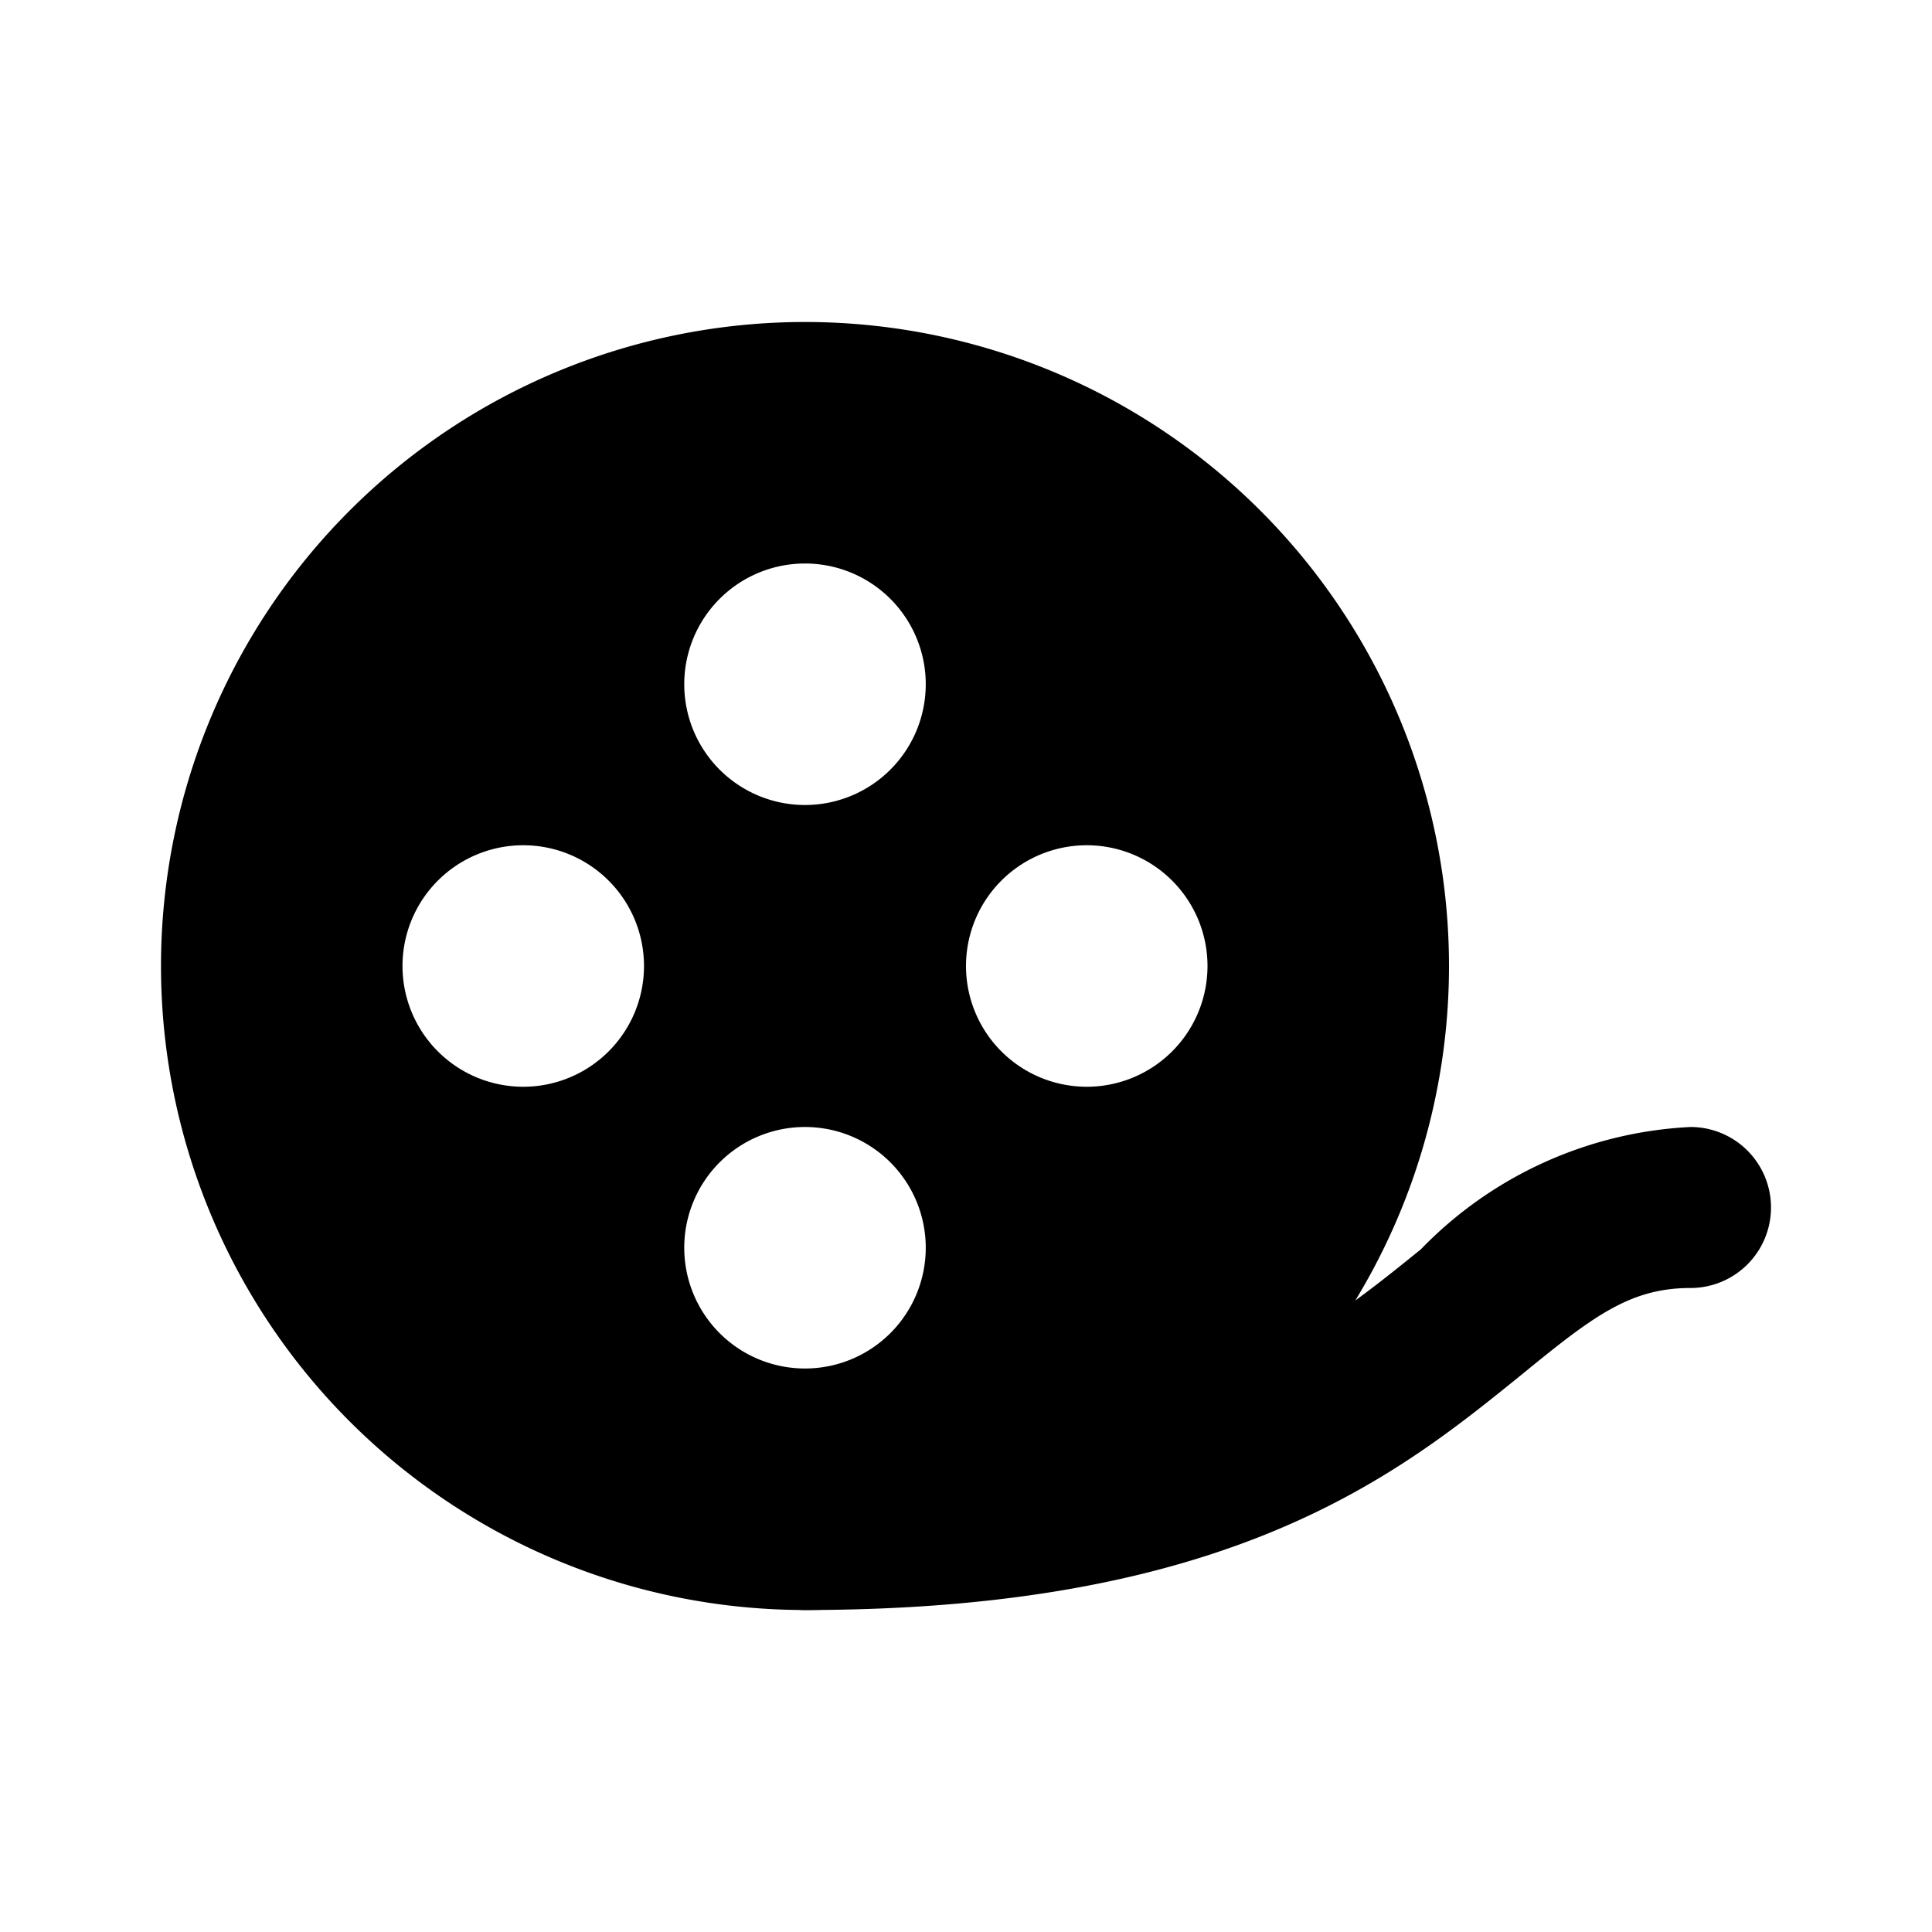
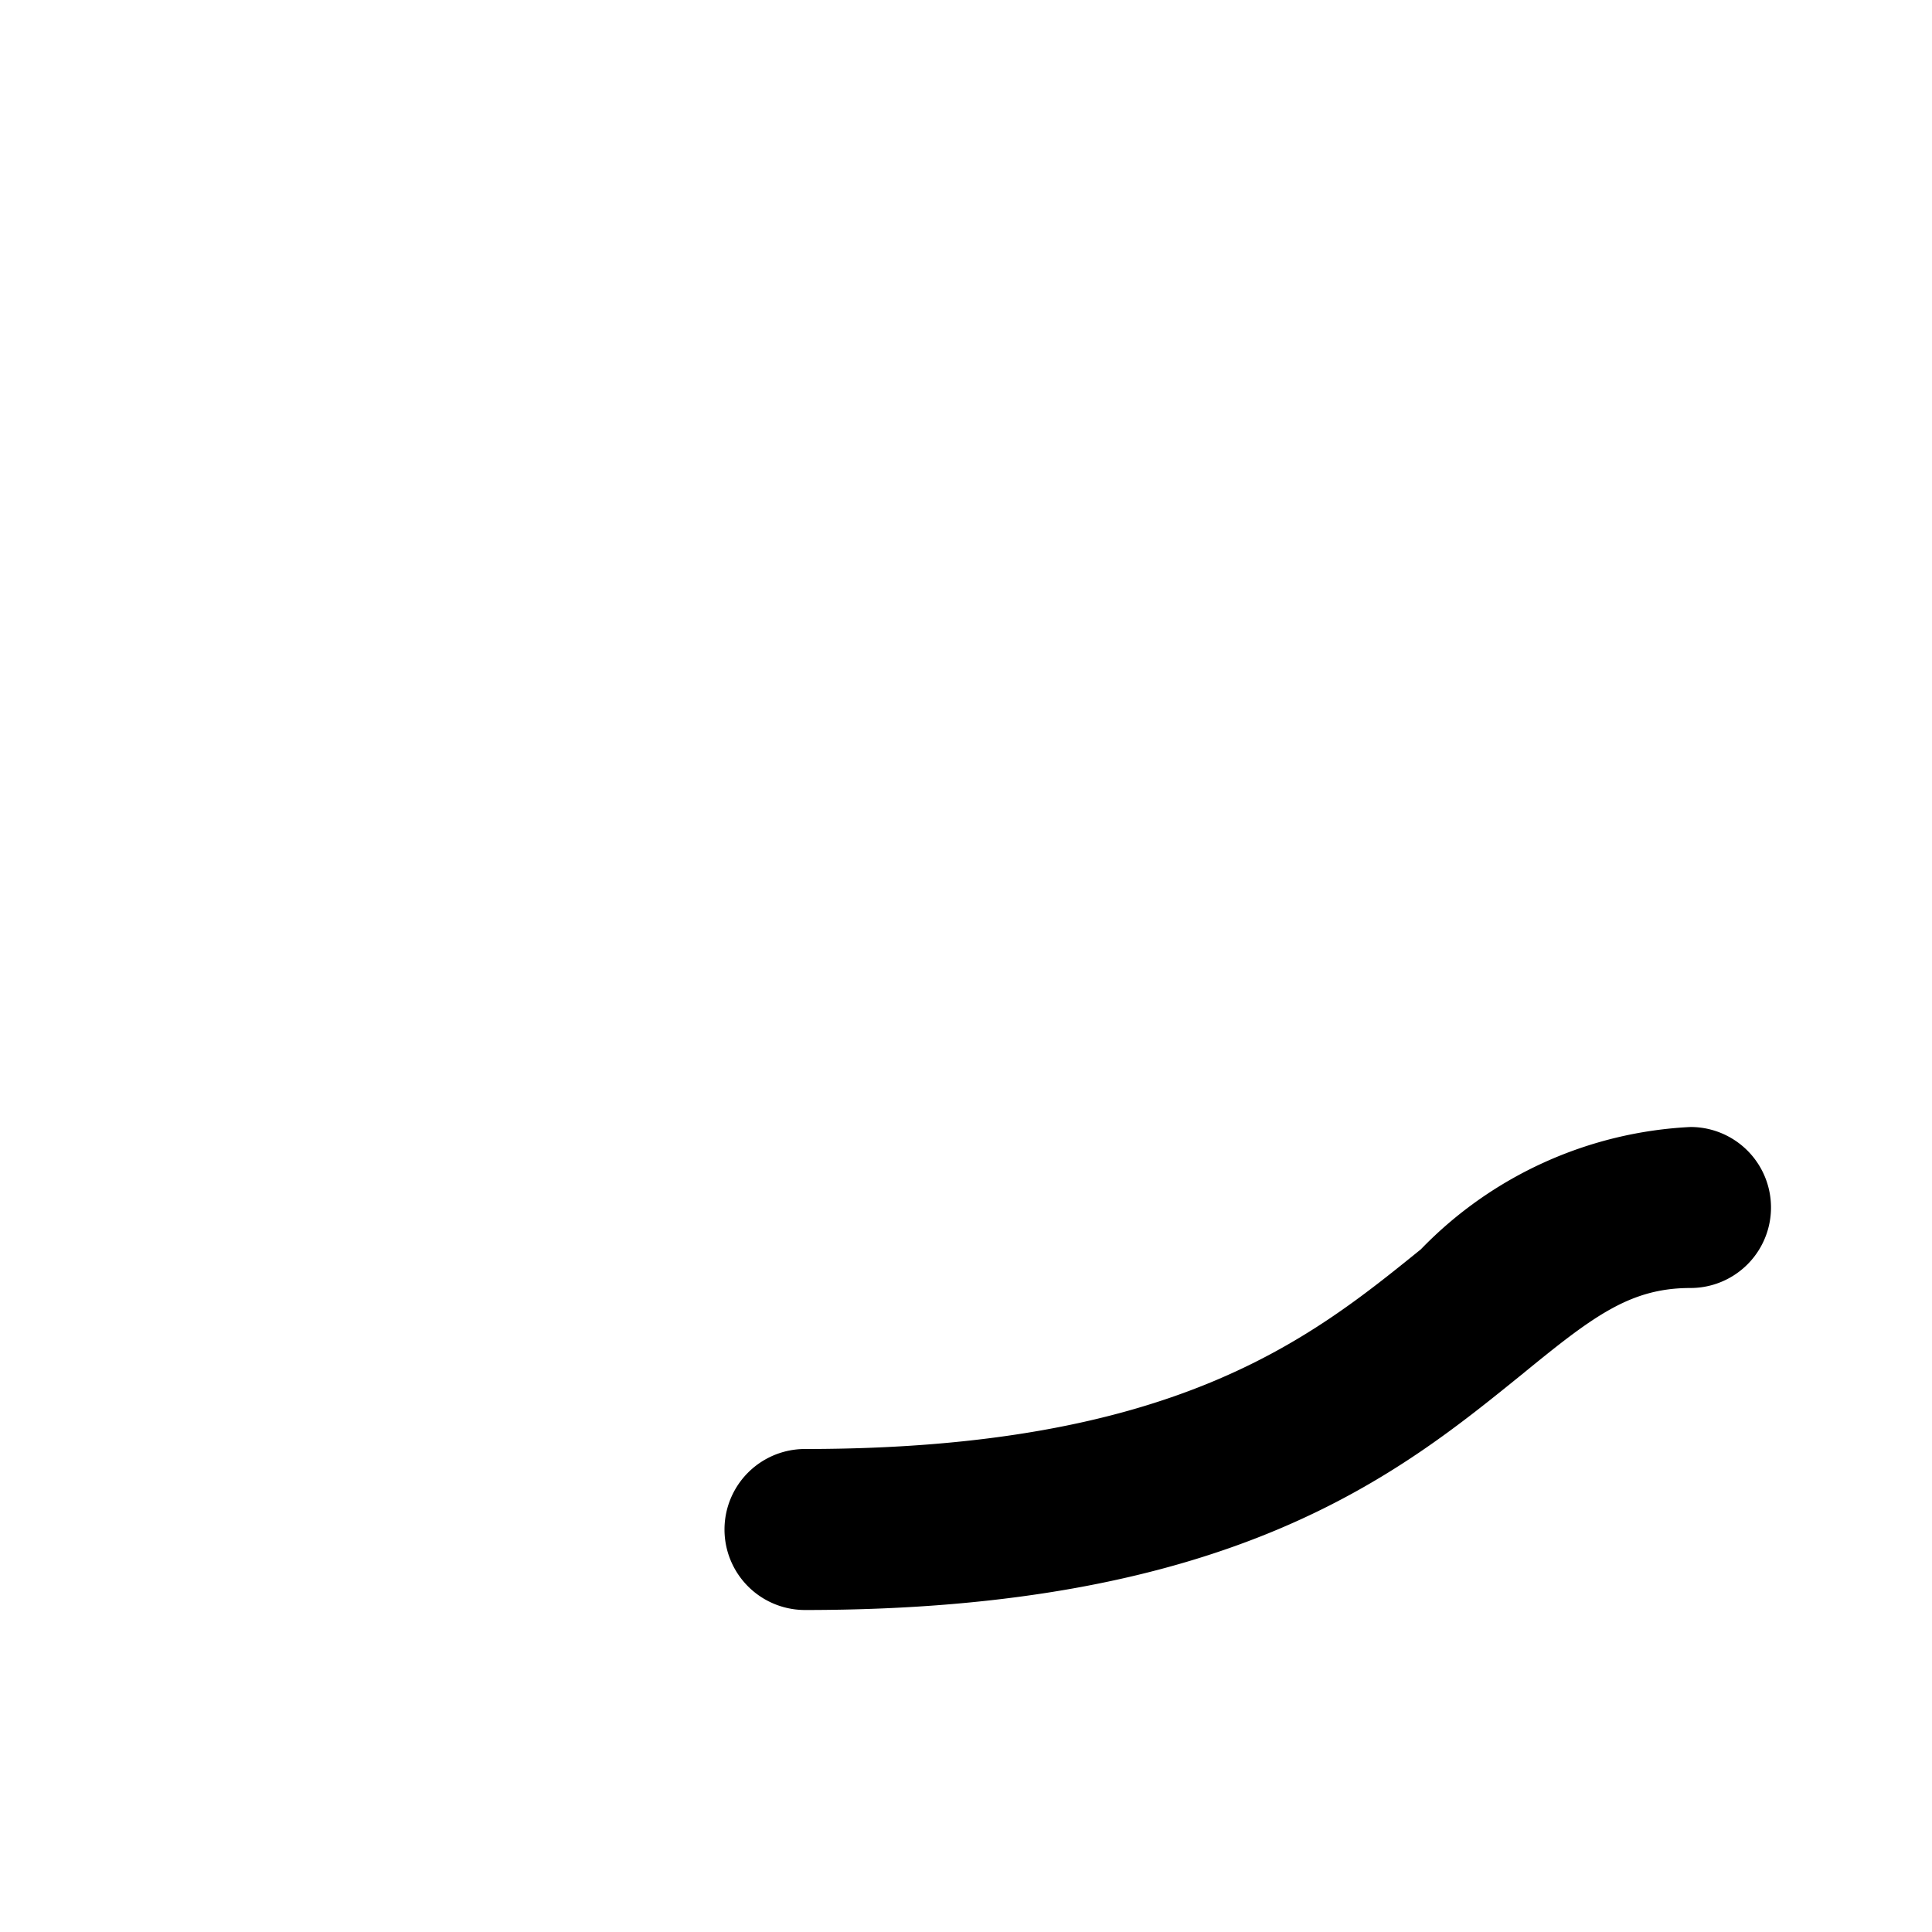
<svg xmlns="http://www.w3.org/2000/svg" height="512" viewBox="0 0 24 24" width="512">
  <g id="Layer_2" data-name="Layer 2" fill="currentColor">
-     <path d="m10 4a8 8 0 1 0 8 8 8 8 0 0 0 -8-8zm-3.5 9.5a1.5 1.5 0 1 1 1.5-1.5 1.5 1.5 0 0 1 -1.5 1.5zm3.5 3.5a1.5 1.5 0 1 1 1.5-1.5 1.5 1.5 0 0 1 -1.5 1.5zm0-7a1.5 1.5 0 1 1 1.5-1.5 1.5 1.5 0 0 1 -1.5 1.5zm3.5 3.5a1.5 1.5 0 1 1 1.5-1.5 1.5 1.5 0 0 1 -1.5 1.5z" />
    <path d="m10 20a1 1 0 0 1 0-2c4.6 0 6.29-1.38 7.65-2.48a5 5 0 0 1 3.35-1.52 1 1 0 0 1 0 2c-.75 0-1.21.35-2.09 1.07-1.52 1.23-3.59 2.93-8.91 2.93z" />
  </g>
</svg>